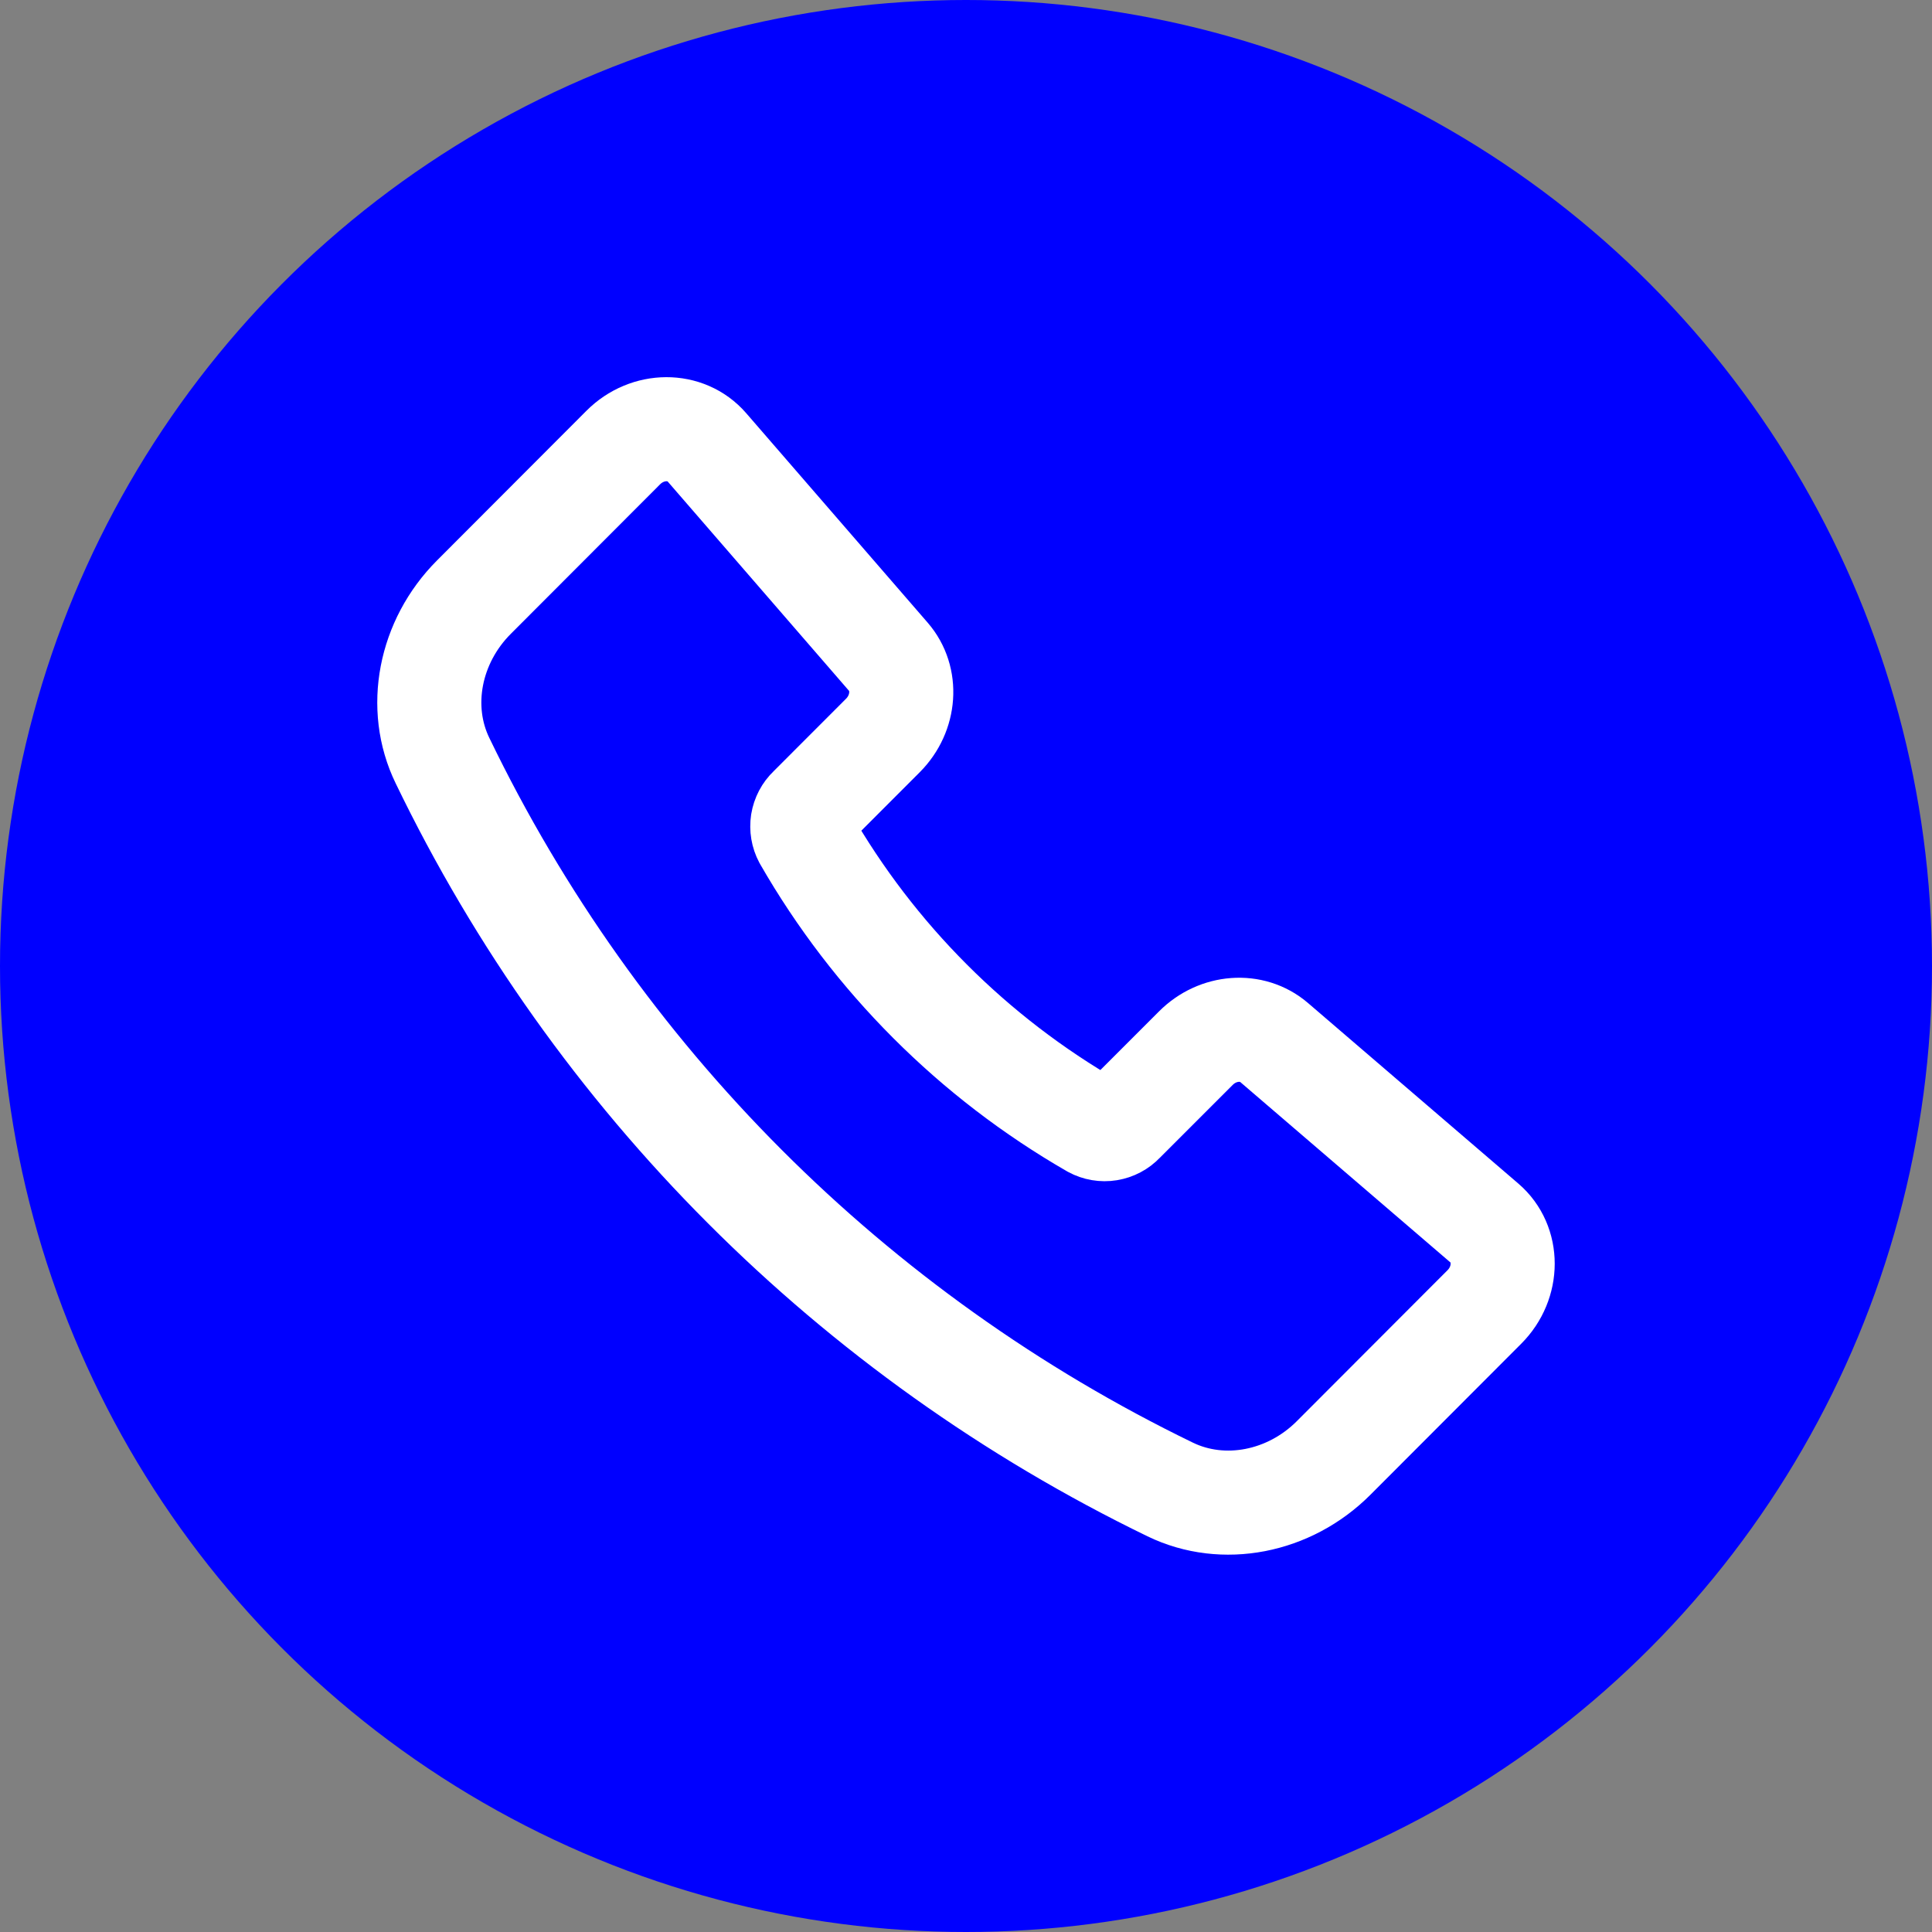
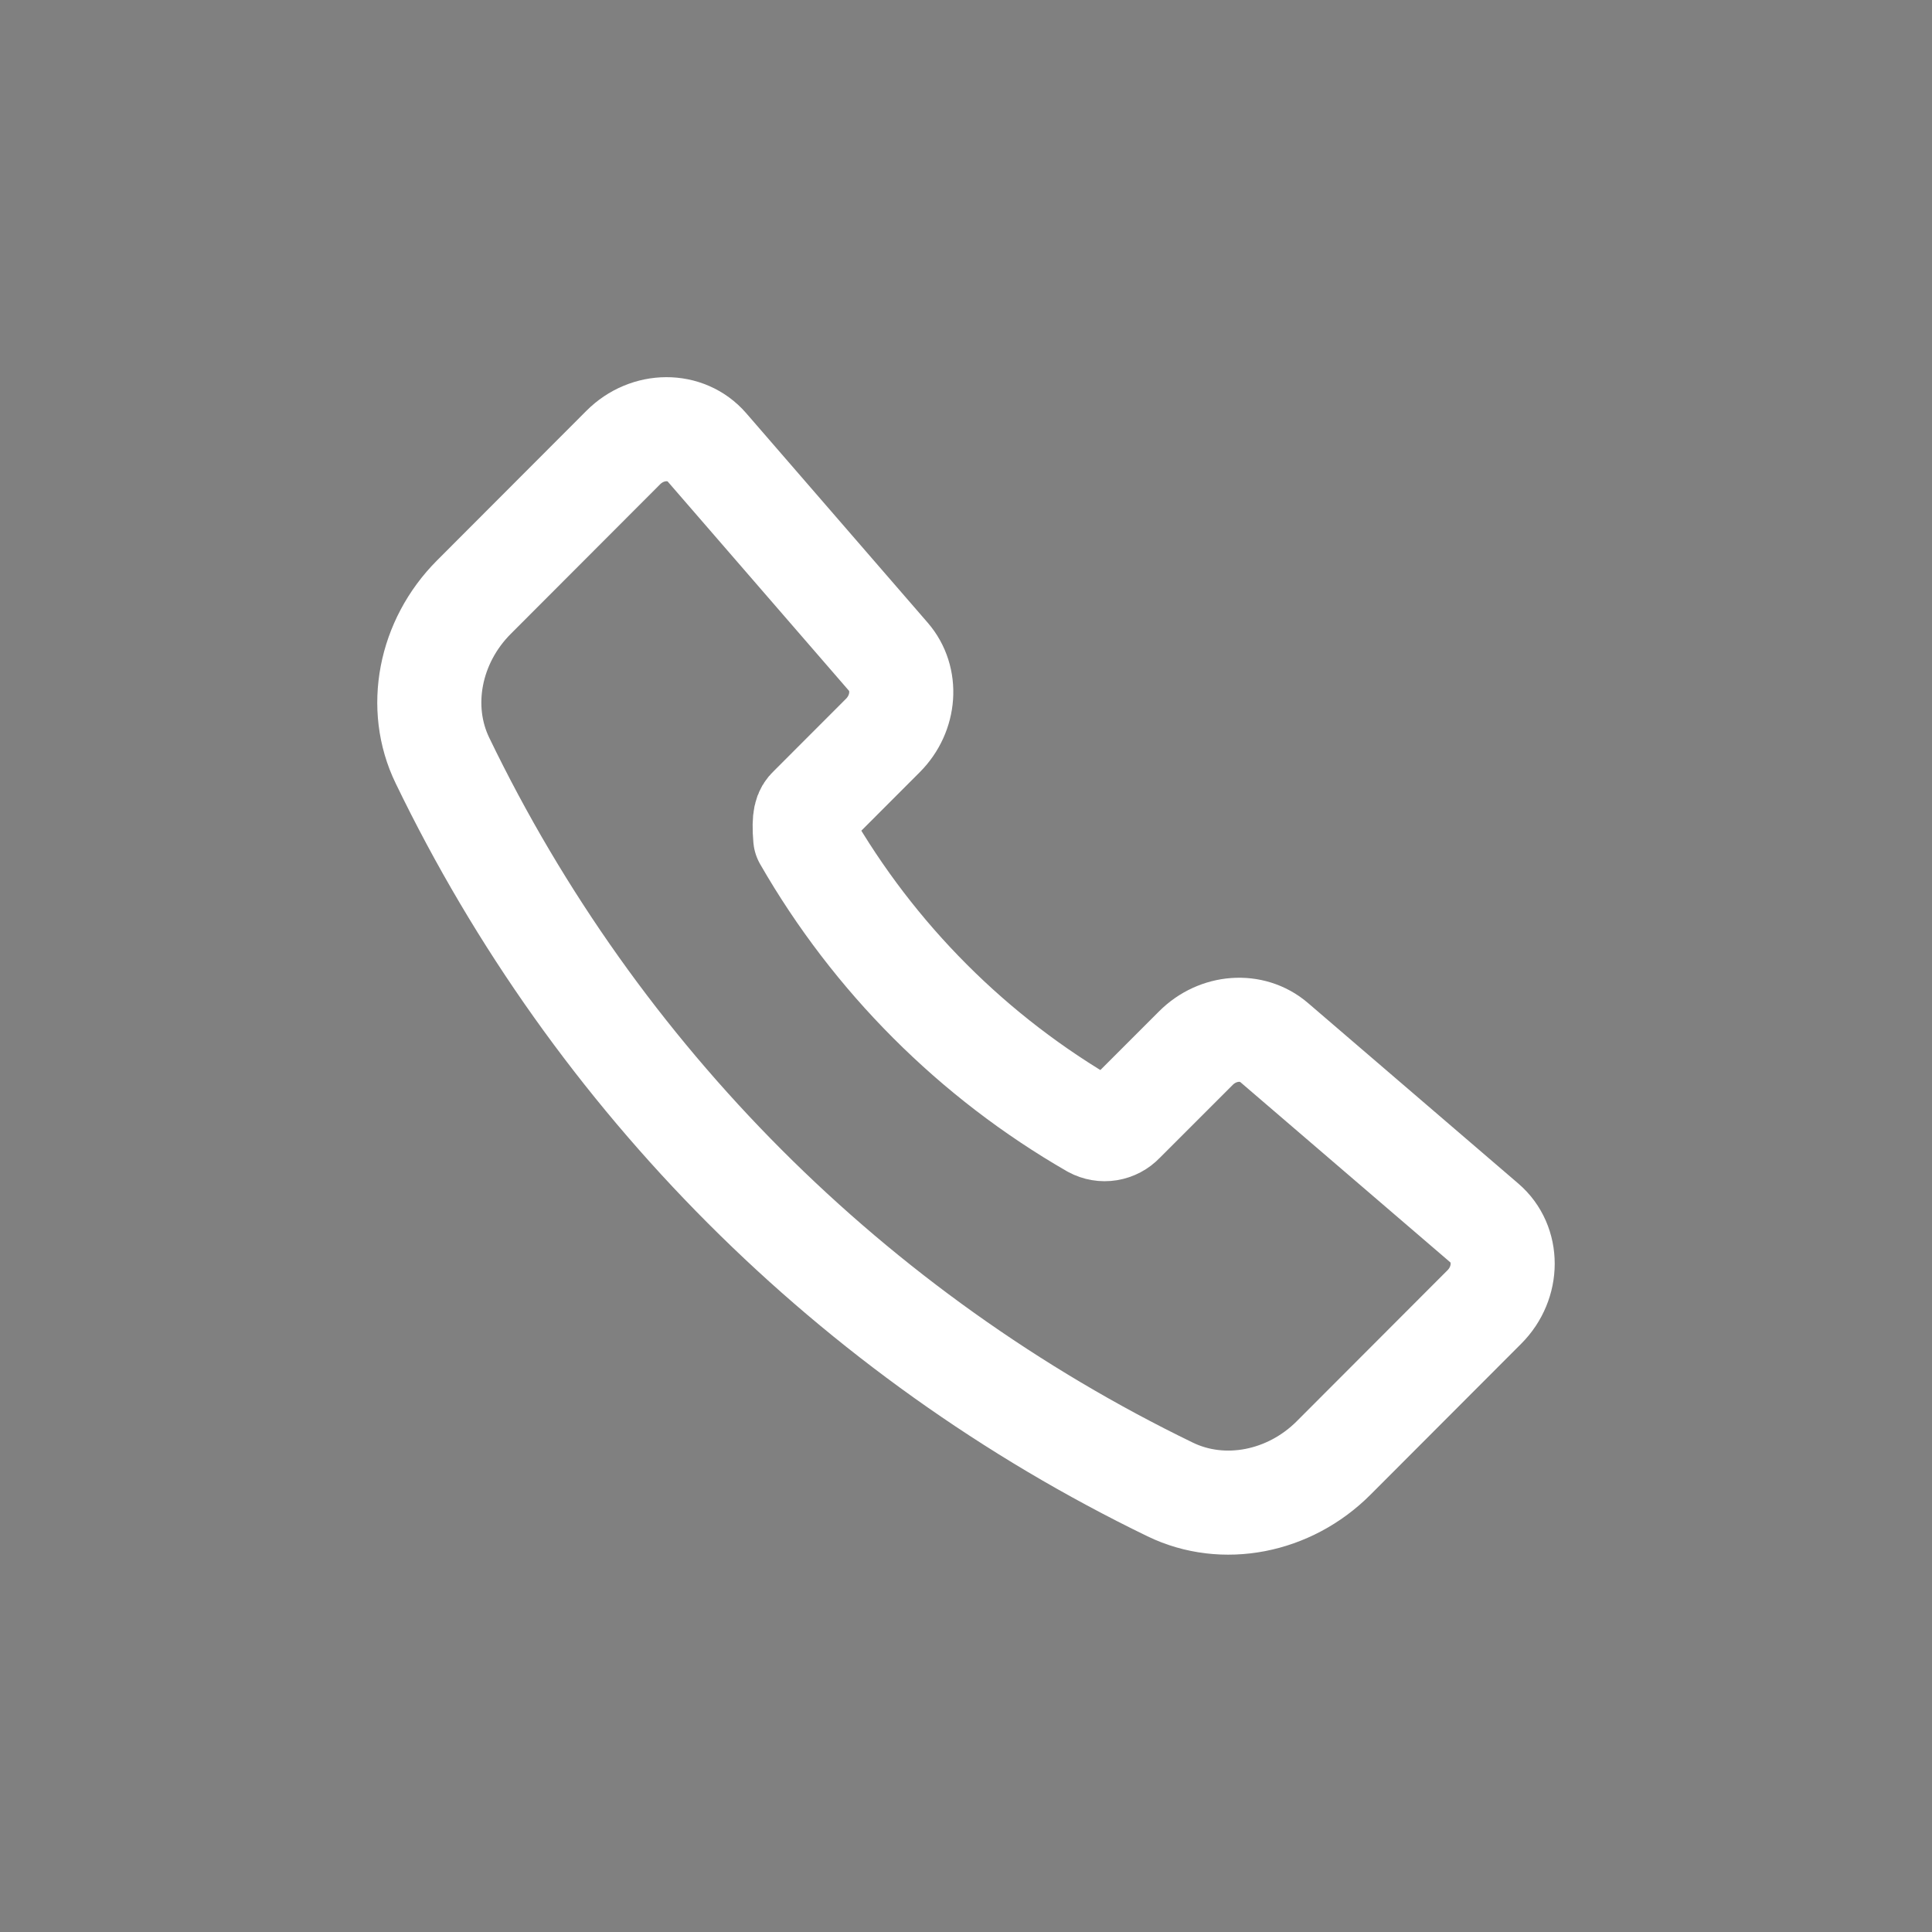
<svg xmlns="http://www.w3.org/2000/svg" width="24" height="24" viewBox="0 0 24 24" fill="none">
  <rect x="0" y="0" width="24" height="24" fill="#808080" stroke="none" />
-   <circle cx="12" cy="12" r="12" fill="#0000FF" />
-   <path d="M11.036 8.159L8.781 5.556C8.521 5.256 8.044 5.257 7.742 5.56L5.887 7.418C5.335 7.971 5.177 8.791 5.497 9.449C7.404 13.399 10.59 16.589 14.537 18.503C15.195 18.822 16.015 18.664 16.567 18.111L18.439 16.236C18.742 15.933 18.743 15.453 18.44 15.193L15.827 12.95C15.553 12.715 15.129 12.746 14.855 13.021L13.945 13.931C13.899 13.98 13.838 14.012 13.771 14.023C13.704 14.034 13.636 14.022 13.577 13.99C12.09 13.134 10.857 11.899 10.003 10.412C9.971 10.352 9.96 10.284 9.97 10.217C9.981 10.151 10.013 10.089 10.062 10.043L10.969 9.135C11.243 8.859 11.273 8.433 11.036 8.159V8.159Z" stroke="white" stroke-width="1.293" stroke-linecap="round" stroke-linejoin="round" />
+   <path d="M11.036 8.159L8.781 5.556C8.521 5.256 8.044 5.257 7.742 5.56L5.887 7.418C5.335 7.971 5.177 8.791 5.497 9.449C7.404 13.399 10.59 16.589 14.537 18.503C15.195 18.822 16.015 18.664 16.567 18.111L18.439 16.236C18.742 15.933 18.743 15.453 18.44 15.193L15.827 12.95C15.553 12.715 15.129 12.746 14.855 13.021L13.945 13.931C13.899 13.98 13.838 14.012 13.771 14.023C13.704 14.034 13.636 14.022 13.577 13.99C12.09 13.134 10.857 11.899 10.003 10.412C9.981 10.151 10.013 10.089 10.062 10.043L10.969 9.135C11.243 8.859 11.273 8.433 11.036 8.159V8.159Z" stroke="white" stroke-width="1.293" stroke-linecap="round" stroke-linejoin="round" />
</svg>